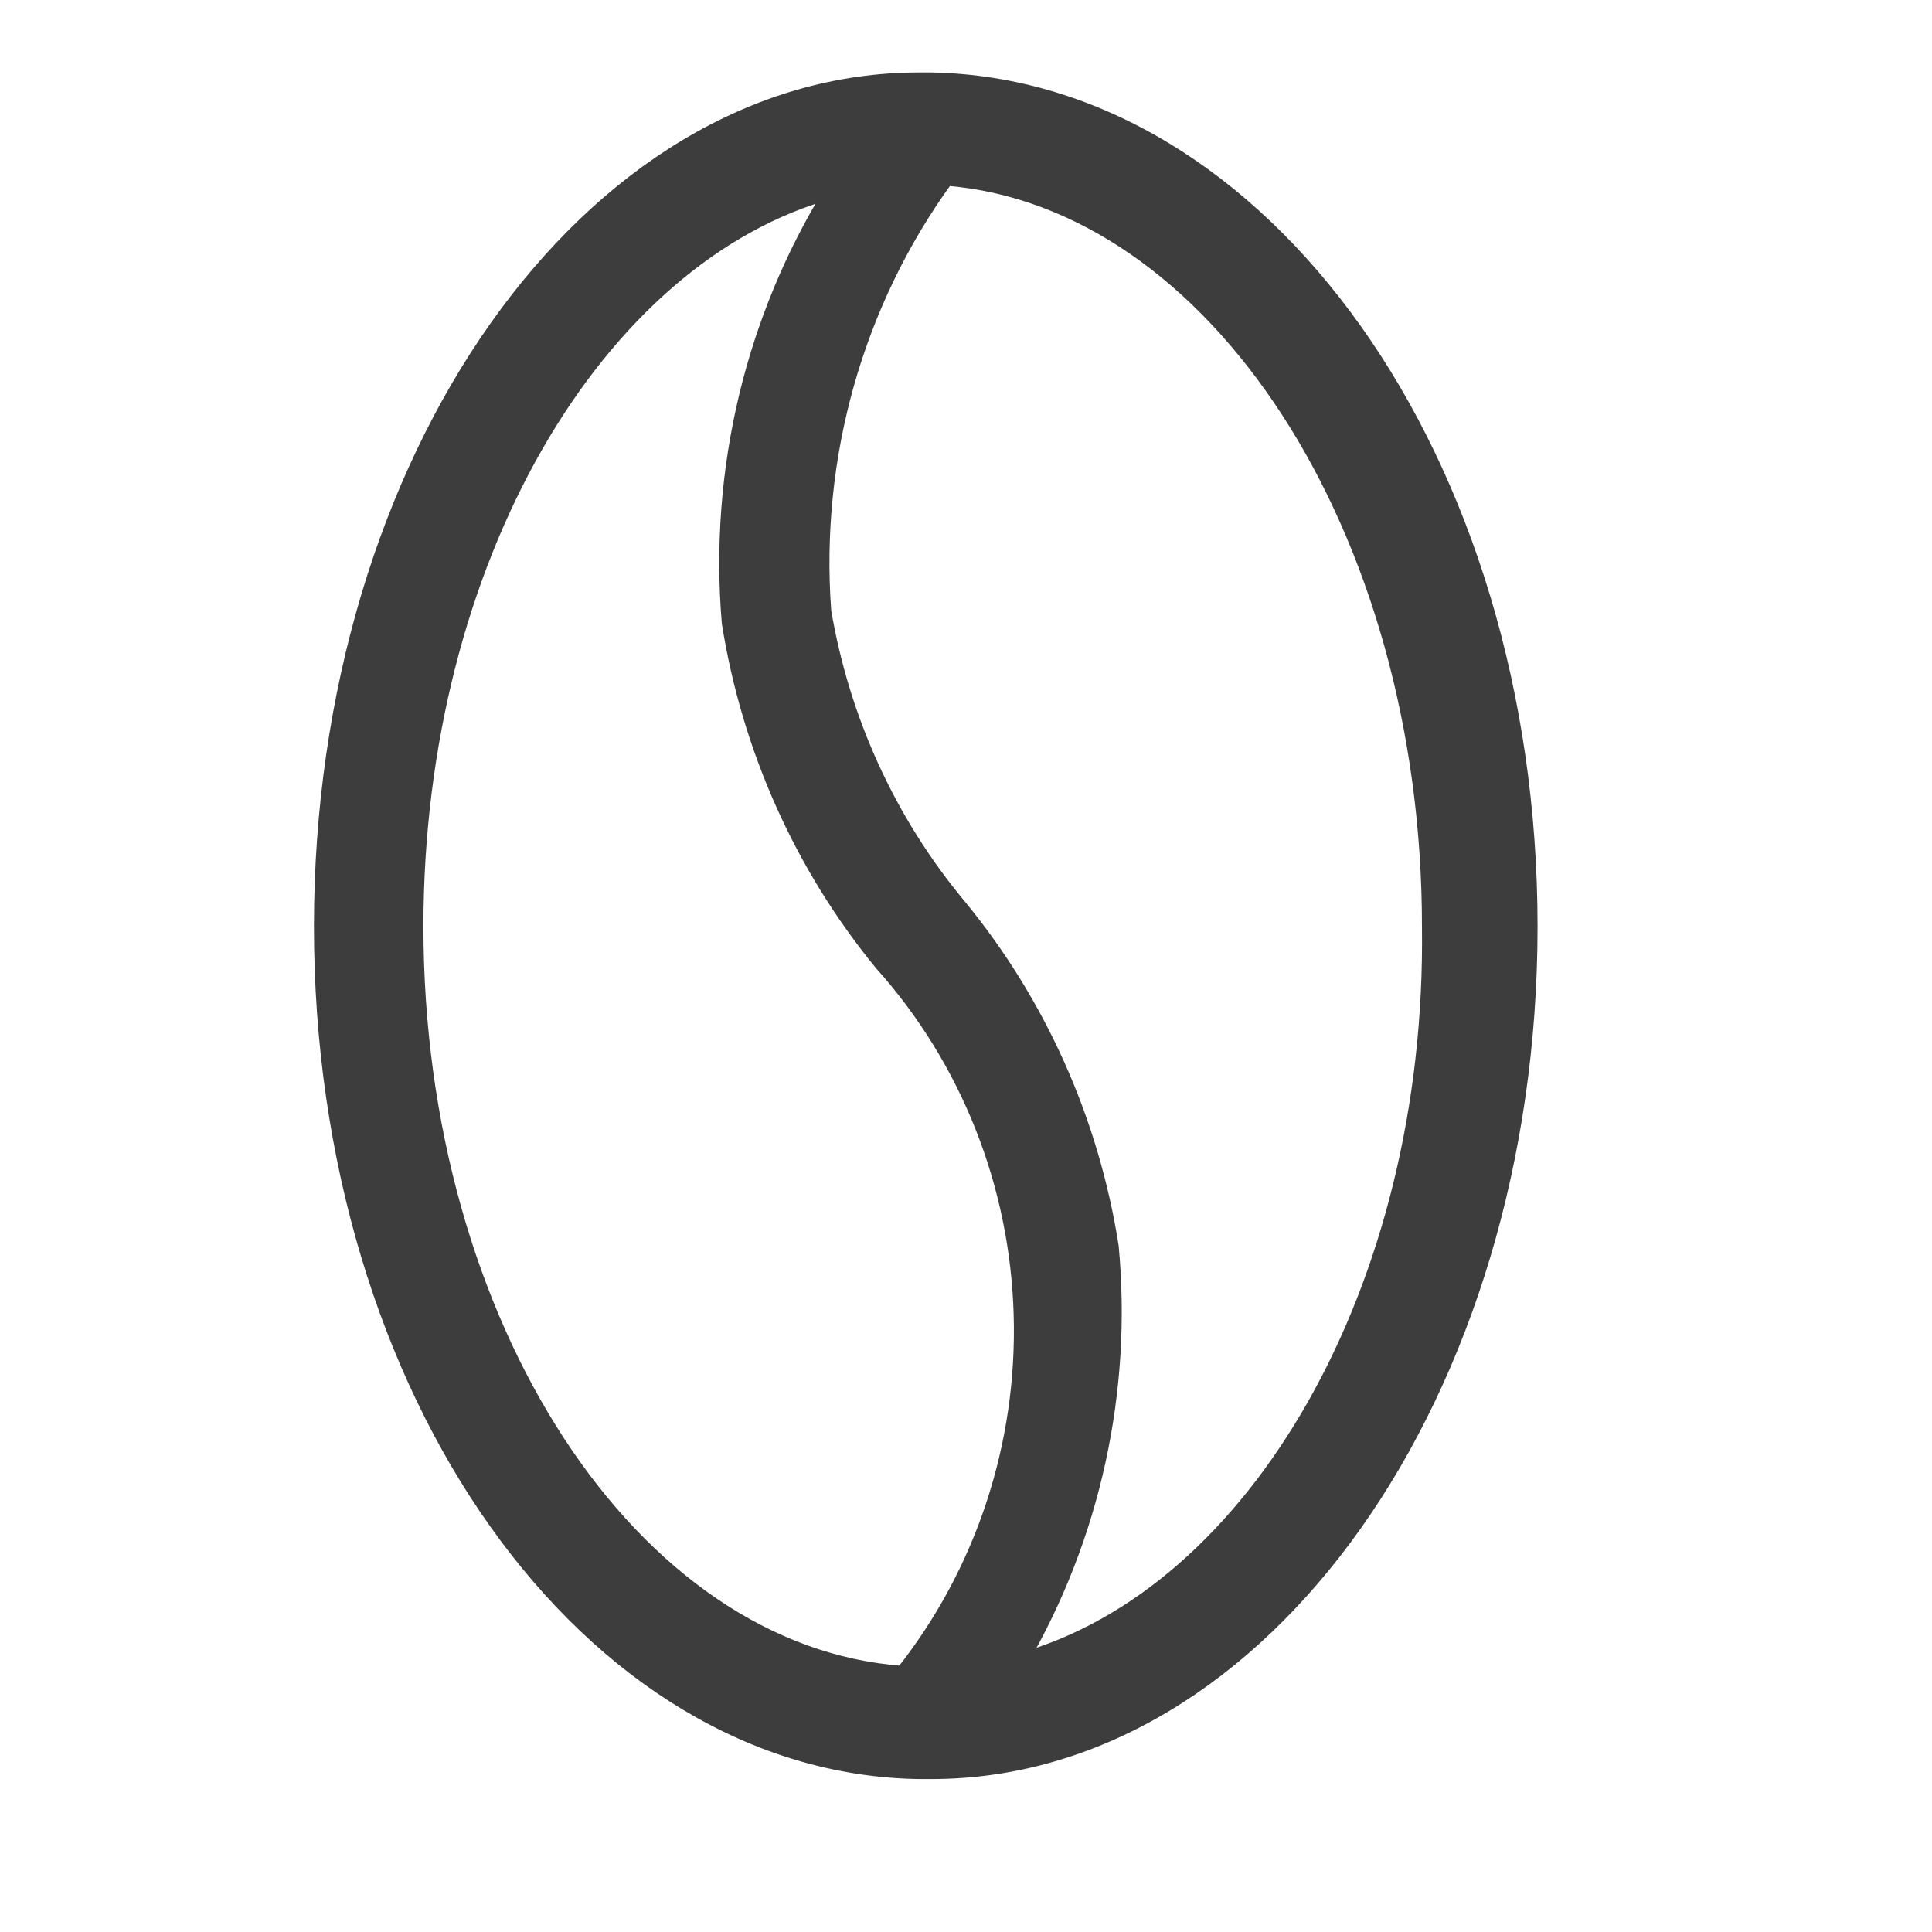
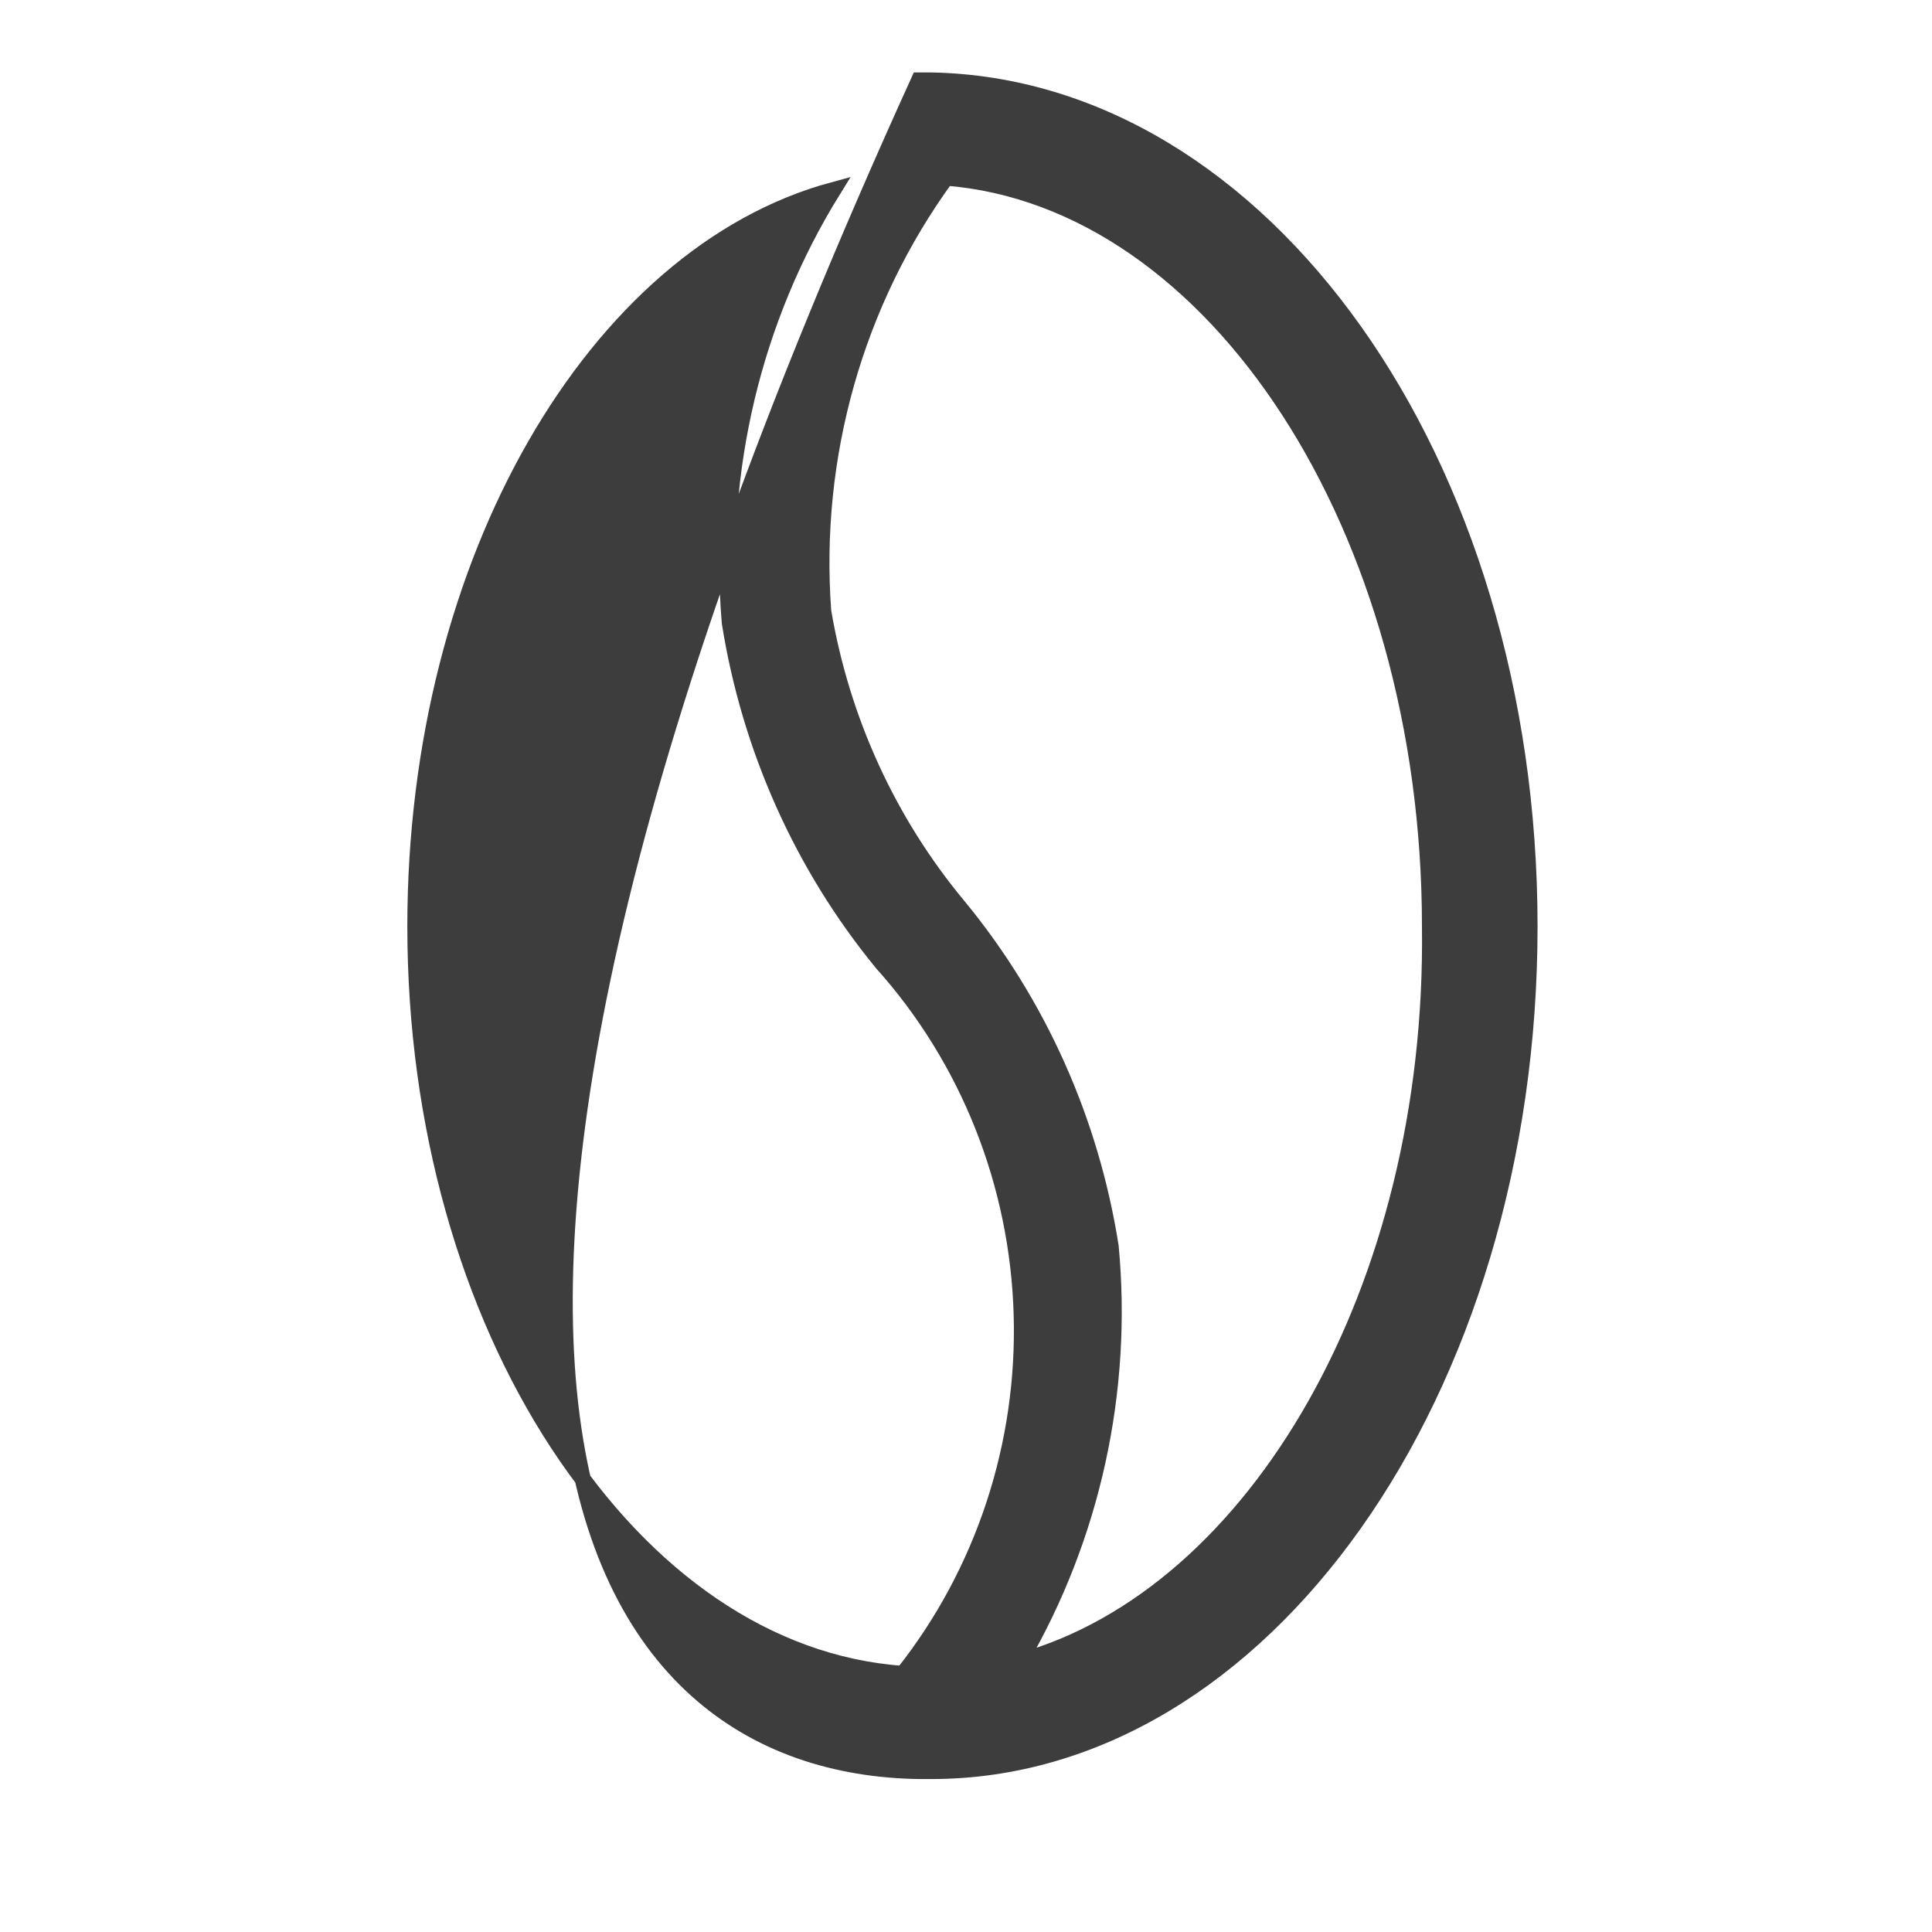
<svg xmlns="http://www.w3.org/2000/svg" width="24" height="24" viewBox="0 0 24 24" fill="none">
-   <path d="M11.569 1H11.416C7.327 1 4 5.698 4 11.508C4 17.318 7.327 21.937 11.416 22H11.569C15.674 22 19 17.302 19 11.508C19 5.714 15.674 1.078 11.569 1ZM5.16 11.508C5.16 6.966 7.403 3.161 10.348 2.362C9.358 3.96 8.908 5.847 9.066 7.734C9.314 9.293 9.967 10.754 10.958 11.962C12.029 13.156 12.645 14.706 12.692 16.328C12.74 17.951 12.216 19.536 11.218 20.794C7.845 20.559 5.16 16.472 5.16 11.508ZM12.667 20.638C13.569 19.087 13.965 17.282 13.797 15.486C13.552 13.926 12.898 12.464 11.904 11.257C11.035 10.213 10.455 8.947 10.226 7.593C10.084 5.667 10.626 3.754 11.752 2.206C15.094 2.472 17.764 6.559 17.764 11.508C17.825 16.018 15.597 19.823 12.667 20.638Z" fill="#3D3D3D" stroke="#3D3D3D" stroke-width="0.2" />
+   <path d="M11.569 1H11.416C4 17.318 7.327 21.937 11.416 22H11.569C15.674 22 19 17.302 19 11.508C19 5.714 15.674 1.078 11.569 1ZM5.16 11.508C5.16 6.966 7.403 3.161 10.348 2.362C9.358 3.96 8.908 5.847 9.066 7.734C9.314 9.293 9.967 10.754 10.958 11.962C12.029 13.156 12.645 14.706 12.692 16.328C12.74 17.951 12.216 19.536 11.218 20.794C7.845 20.559 5.16 16.472 5.16 11.508ZM12.667 20.638C13.569 19.087 13.965 17.282 13.797 15.486C13.552 13.926 12.898 12.464 11.904 11.257C11.035 10.213 10.455 8.947 10.226 7.593C10.084 5.667 10.626 3.754 11.752 2.206C15.094 2.472 17.764 6.559 17.764 11.508C17.825 16.018 15.597 19.823 12.667 20.638Z" fill="#3D3D3D" stroke="#3D3D3D" stroke-width="0.2" />
</svg>